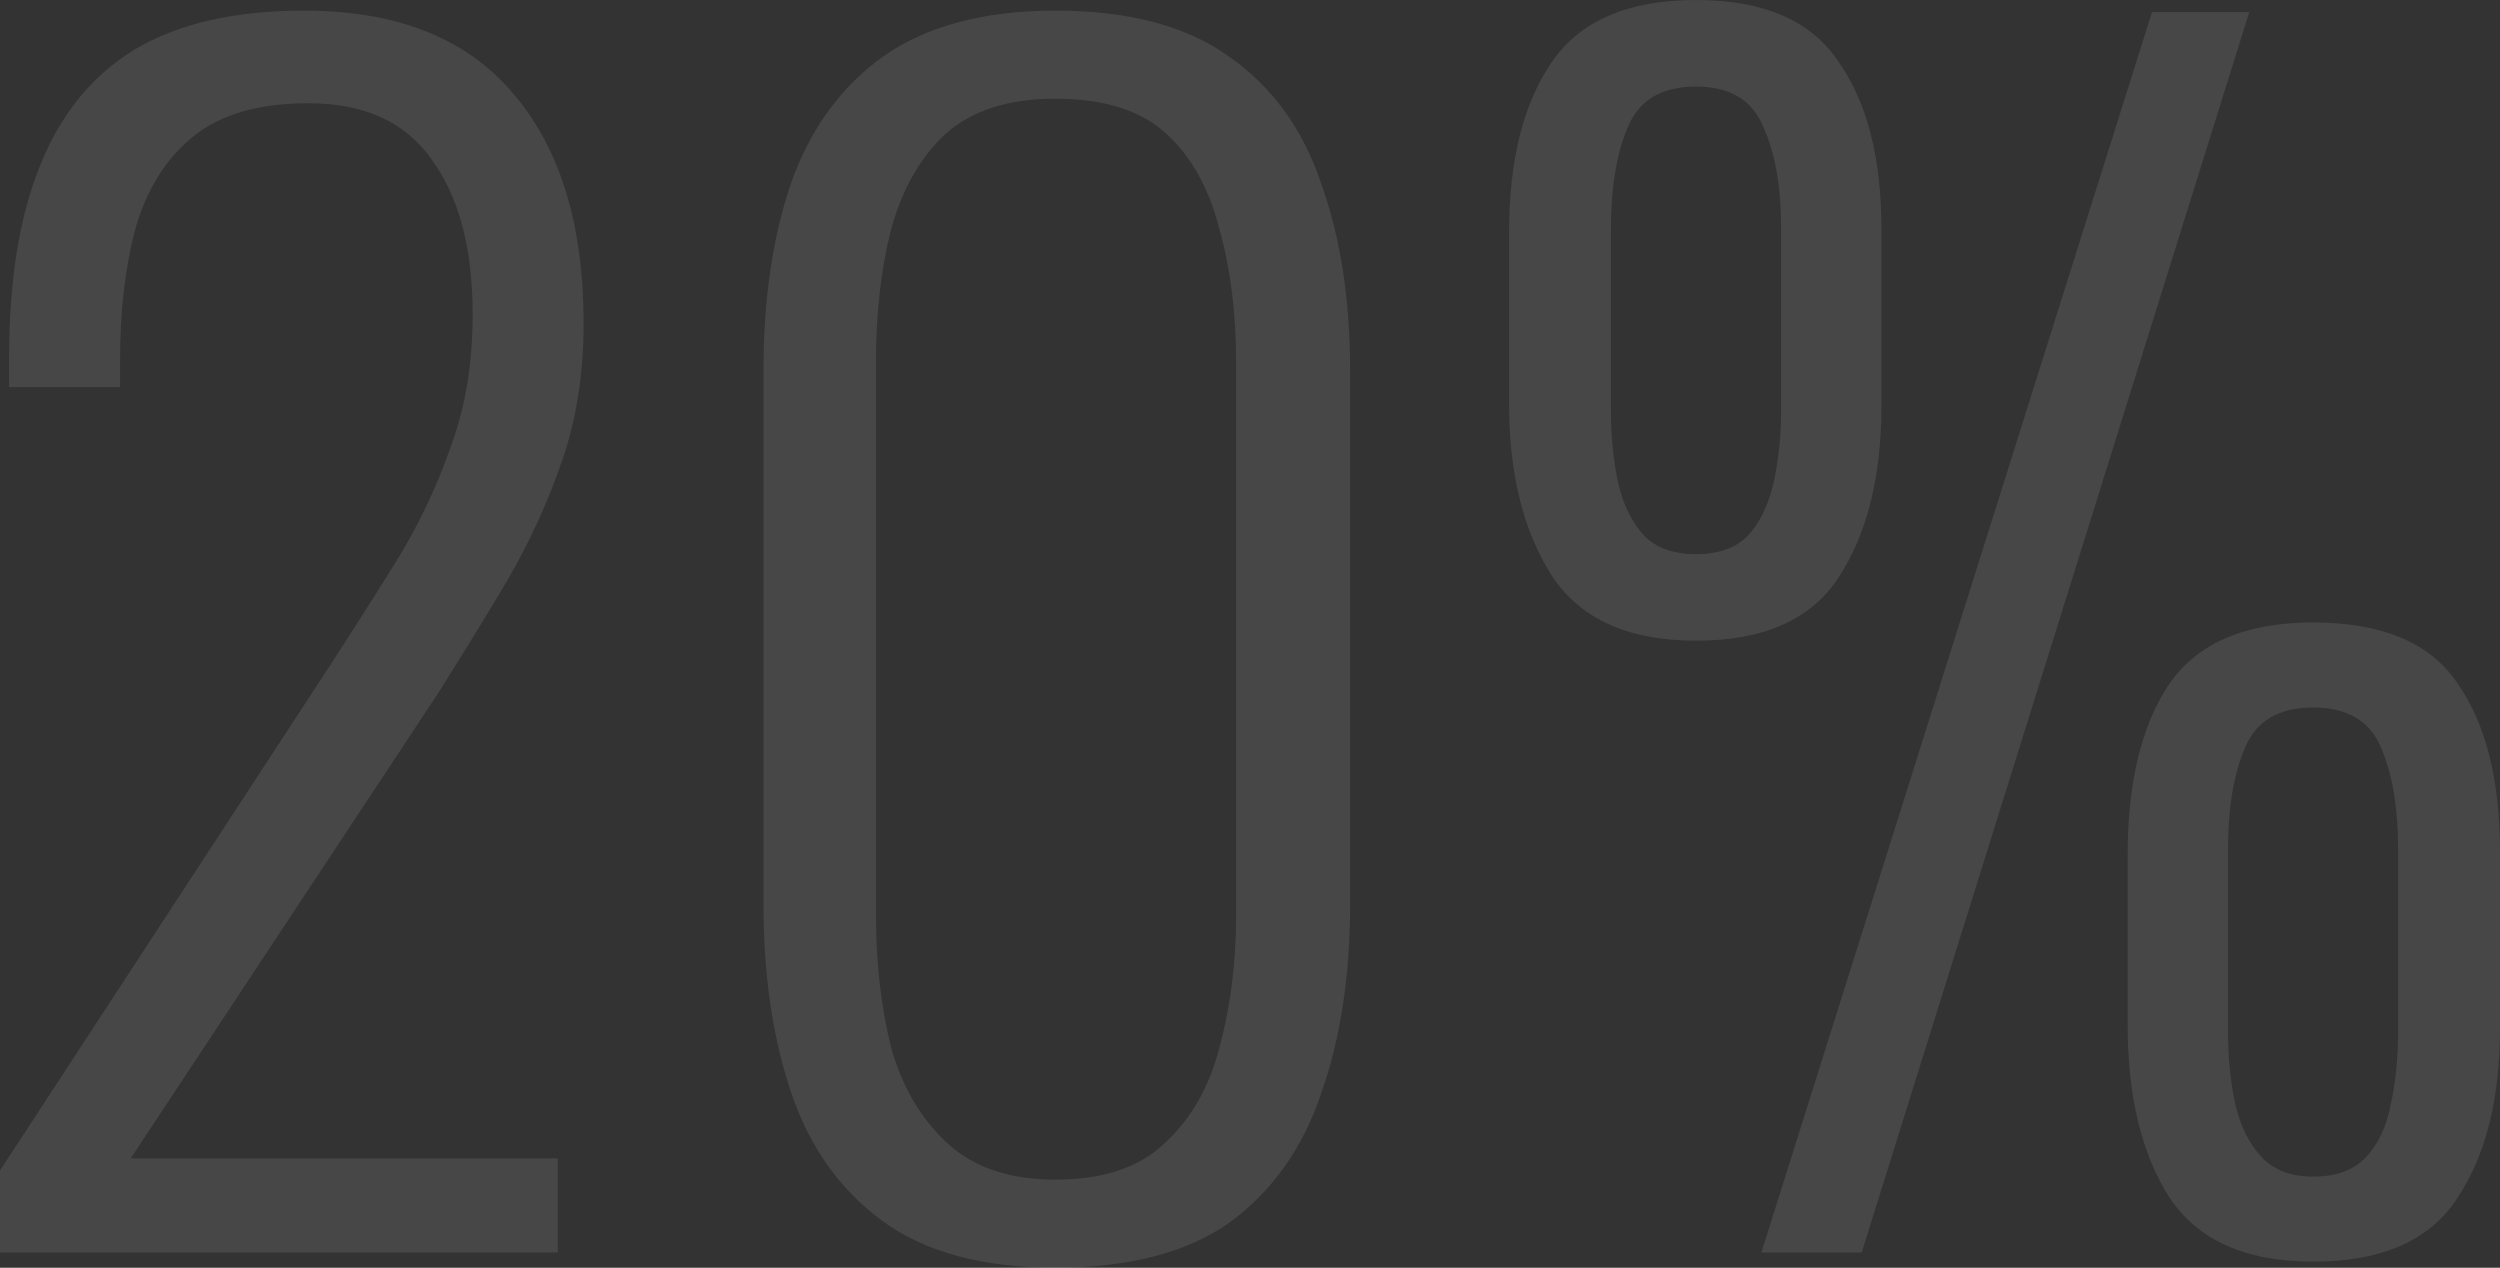
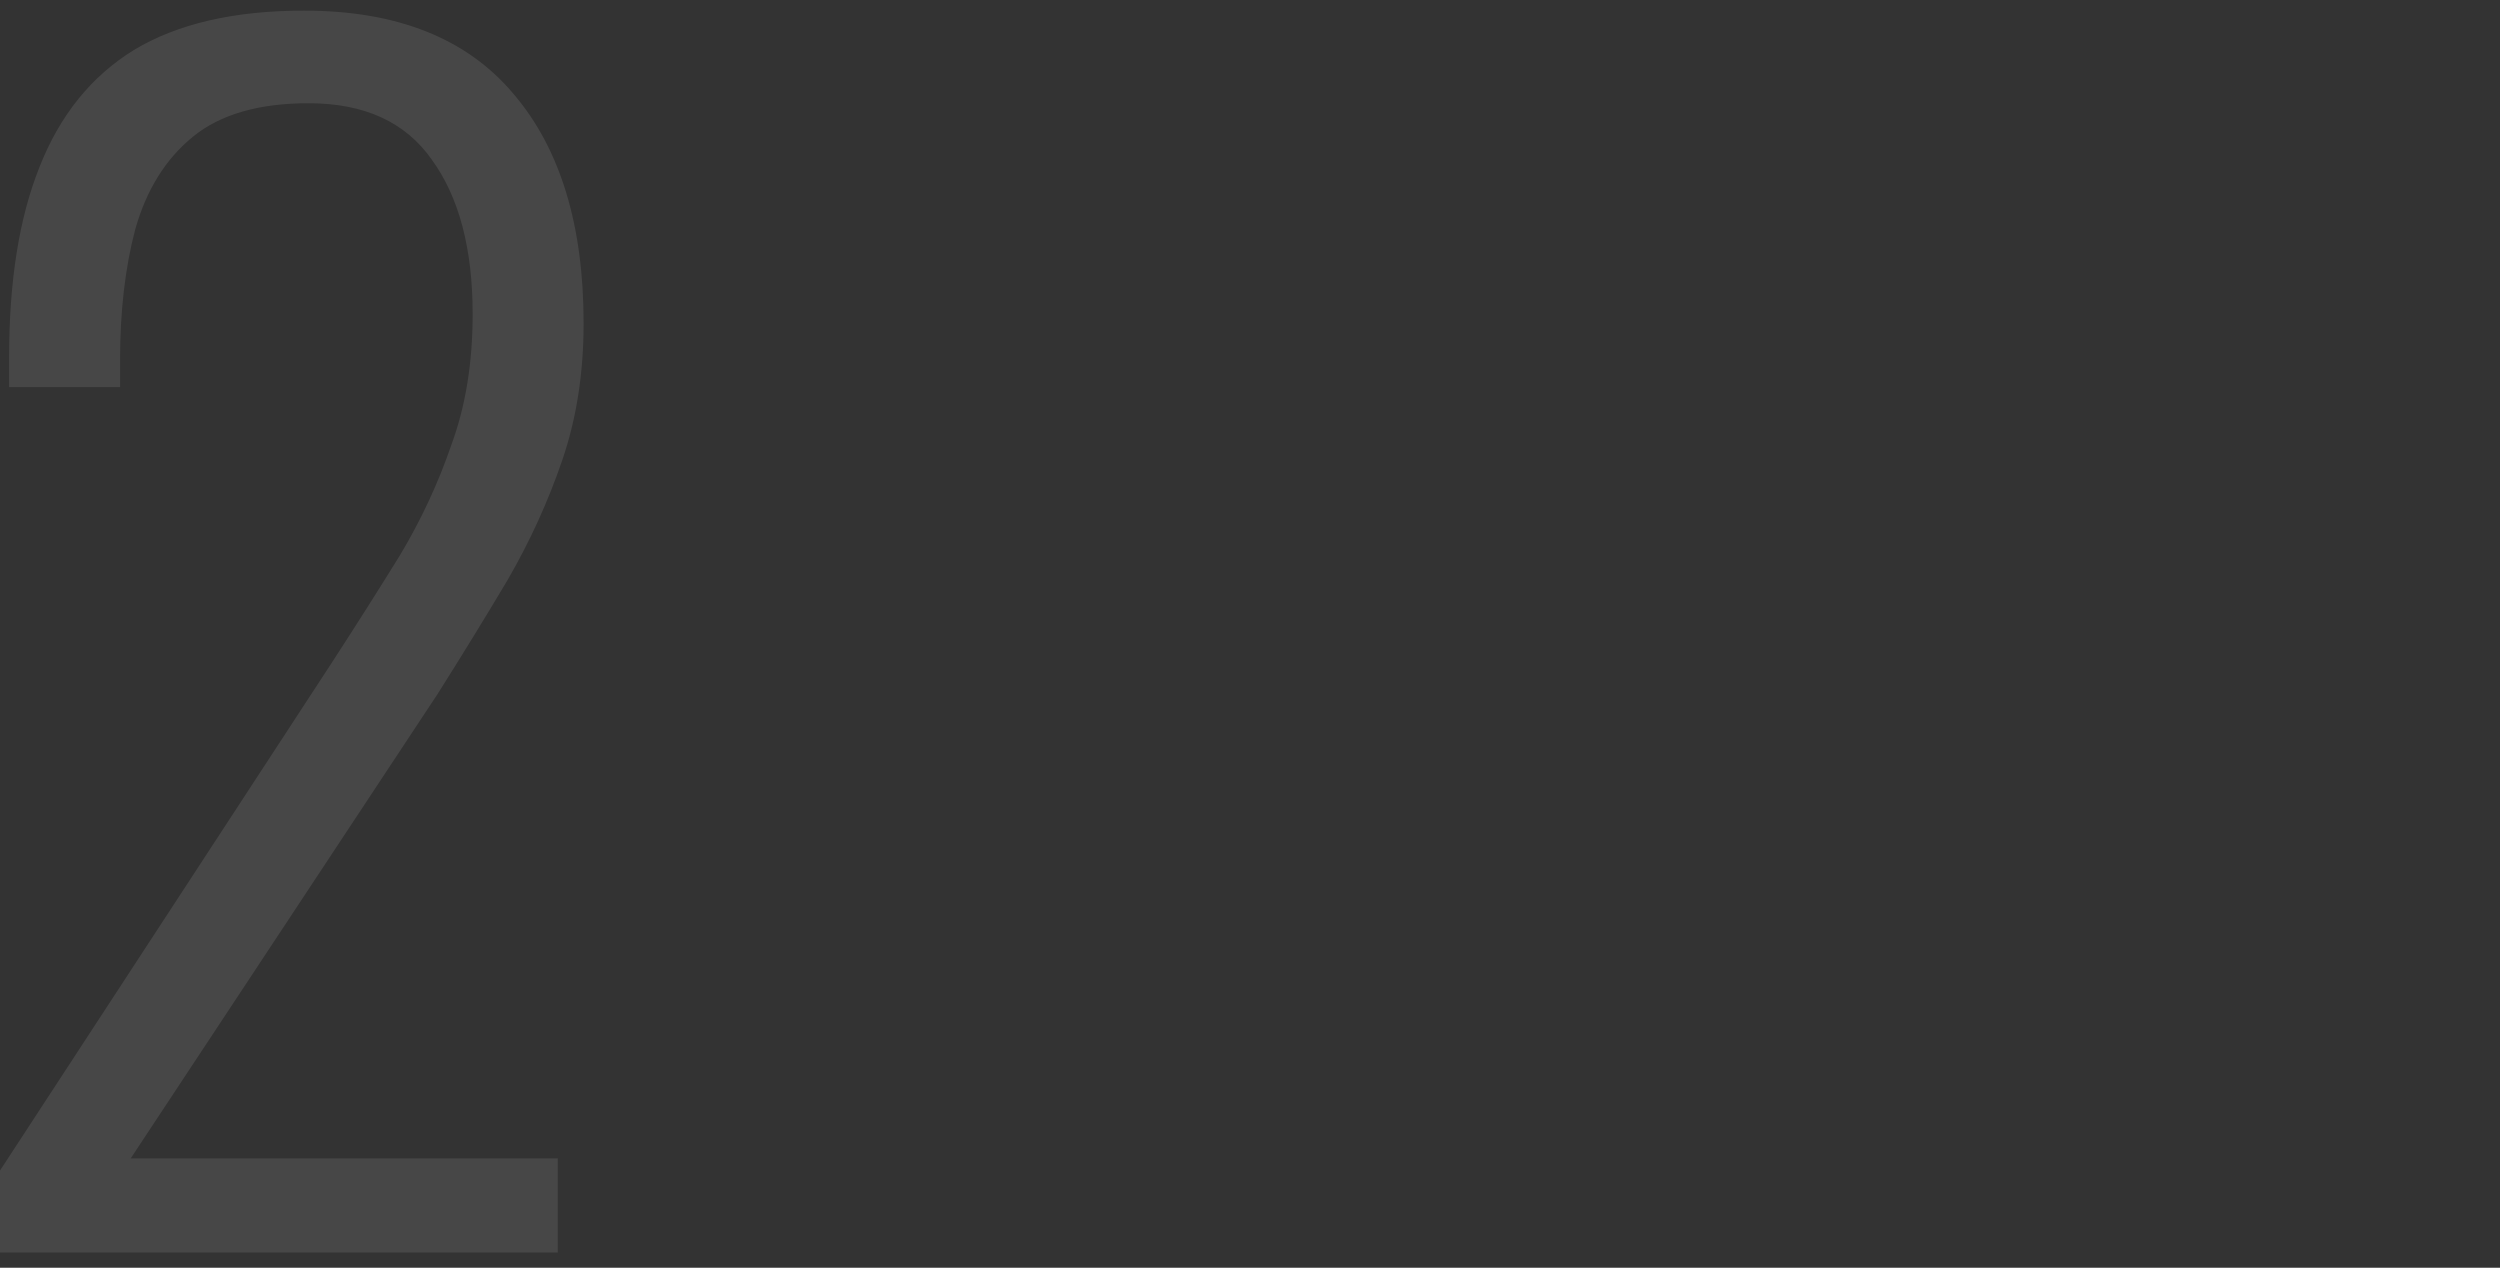
<svg xmlns="http://www.w3.org/2000/svg" width="353" height="179" viewBox="0 0 353 179" fill="none">
  <rect x="0" y="0" width="353" height="179" fill="#333333" stroke="none" />
  <path d="M0 176.856V165.28L46.782 93.68C50.215 88.392 53.434 83.319 56.439 78.46C59.443 73.458 61.875 68.242 63.735 62.811C65.738 57.38 66.739 51.235 66.739 44.375C66.739 35.085 64.808 27.797 60.945 22.509C57.225 17.221 51.431 14.577 43.563 14.577C36.553 14.577 31.116 16.149 27.254 19.293C23.391 22.438 20.673 26.796 19.099 32.37C17.668 37.801 16.953 43.946 16.953 50.806V54.665H1.288V50.377C1.288 39.659 2.718 30.727 5.579 23.581C8.441 16.292 12.876 10.79 18.884 7.074C25.036 3.358 33.048 1.501 42.919 1.501C56.081 1.501 65.952 5.431 72.533 13.291C79.114 21.008 82.405 31.798 82.405 45.661C82.405 52.664 81.403 59.095 79.4 64.954C77.397 70.814 74.822 76.459 71.675 81.89C68.528 87.178 65.237 92.537 61.804 97.968L18.455 163.565H78.757V176.856H0Z" fill="white" fill-opacity="0.1" />
-   <path d="M149.005 179C138.704 179 130.55 176.785 124.541 172.354C118.532 167.924 114.24 161.85 111.665 154.133C109.09 146.416 107.803 137.626 107.803 127.765V52.307C107.803 42.303 109.09 33.513 111.665 25.939C114.383 18.222 118.747 12.219 124.756 7.932C130.907 3.644 138.99 1.501 149.005 1.501C159.306 1.501 167.46 3.644 173.469 7.932C179.621 12.219 183.984 18.222 186.559 25.939C189.277 33.513 190.636 42.303 190.636 52.307V127.765C190.636 137.769 189.277 146.63 186.559 154.347C183.984 162.065 179.692 168.139 173.683 172.569C167.675 176.856 159.449 179 149.005 179ZM149.005 166.566C155.729 166.566 160.879 164.852 164.456 161.422C168.175 157.992 170.751 153.49 172.181 147.916C173.755 142.2 174.542 135.911 174.542 129.051V51.235C174.542 44.232 173.755 37.944 172.181 32.37C170.751 26.654 168.247 22.152 164.67 18.865C161.094 15.578 155.872 13.934 149.005 13.934C142.424 13.934 137.274 15.578 133.554 18.865C129.977 22.152 127.402 26.654 125.829 32.37C124.398 37.944 123.683 44.232 123.683 51.235V129.051C123.683 135.911 124.398 142.2 125.829 147.916C127.402 153.49 130.049 157.992 133.769 161.422C137.488 164.852 142.567 166.566 149.005 166.566Z" fill="white" fill-opacity="0.1" />
-   <path d="M248.706 176.856L303.858 1.715H317.592L262.87 176.856H248.706ZM239.479 90.465C229.894 90.465 223.098 87.392 219.092 81.247C215.086 74.959 213.084 66.884 213.084 57.023V32.799C213.084 22.652 215.086 14.649 219.092 8.789C223.098 2.93 229.894 0 239.479 0C249.064 0 255.788 2.93 259.651 8.789C263.657 14.506 265.66 22.366 265.66 32.37V57.237C265.66 67.241 263.657 75.316 259.651 81.461C255.788 87.463 249.064 90.465 239.479 90.465ZM239.479 78.246C242.626 78.246 245.058 77.388 246.775 75.673C248.492 73.815 249.708 71.314 250.423 68.17C251.139 65.026 251.496 61.525 251.496 57.666V32.156C251.496 26.296 250.638 21.509 248.921 17.793C247.347 14.077 244.2 12.219 239.479 12.219C234.615 12.219 231.396 14.149 229.822 18.007C228.248 21.723 227.461 26.511 227.461 32.37V57.666C227.461 61.667 227.819 65.24 228.534 68.384C229.25 71.386 230.466 73.815 232.183 75.673C233.899 77.388 236.331 78.246 239.479 78.246ZM326.605 178.143C317.019 178.143 310.224 175.07 306.218 168.925C302.355 162.779 300.424 154.705 300.424 144.701V120.691C300.424 110.544 302.355 102.541 306.218 96.681C310.224 90.822 317.019 87.892 326.605 87.892C336.333 87.892 343.129 90.751 346.991 96.467C350.997 102.184 353 110.115 353 120.262V145.129C353 155.133 350.997 163.137 346.991 169.139C343.129 175.141 336.333 178.143 326.605 178.143ZM326.605 166.138C329.895 166.138 332.399 165.209 334.116 163.351C335.832 161.493 336.977 159.063 337.549 156.062C338.264 152.918 338.622 149.345 338.622 145.344V120.048C338.622 114.188 337.835 109.401 336.262 105.685C334.688 101.826 331.469 99.897 326.605 99.897C321.741 99.897 318.522 101.826 316.948 105.685C315.374 109.401 314.587 114.188 314.587 120.048V145.344C314.587 149.345 314.945 152.918 315.66 156.062C316.376 159.063 317.592 161.493 319.308 163.351C321.025 165.209 323.457 166.138 326.605 166.138Z" fill="white" fill-opacity="0.1" />
</svg>